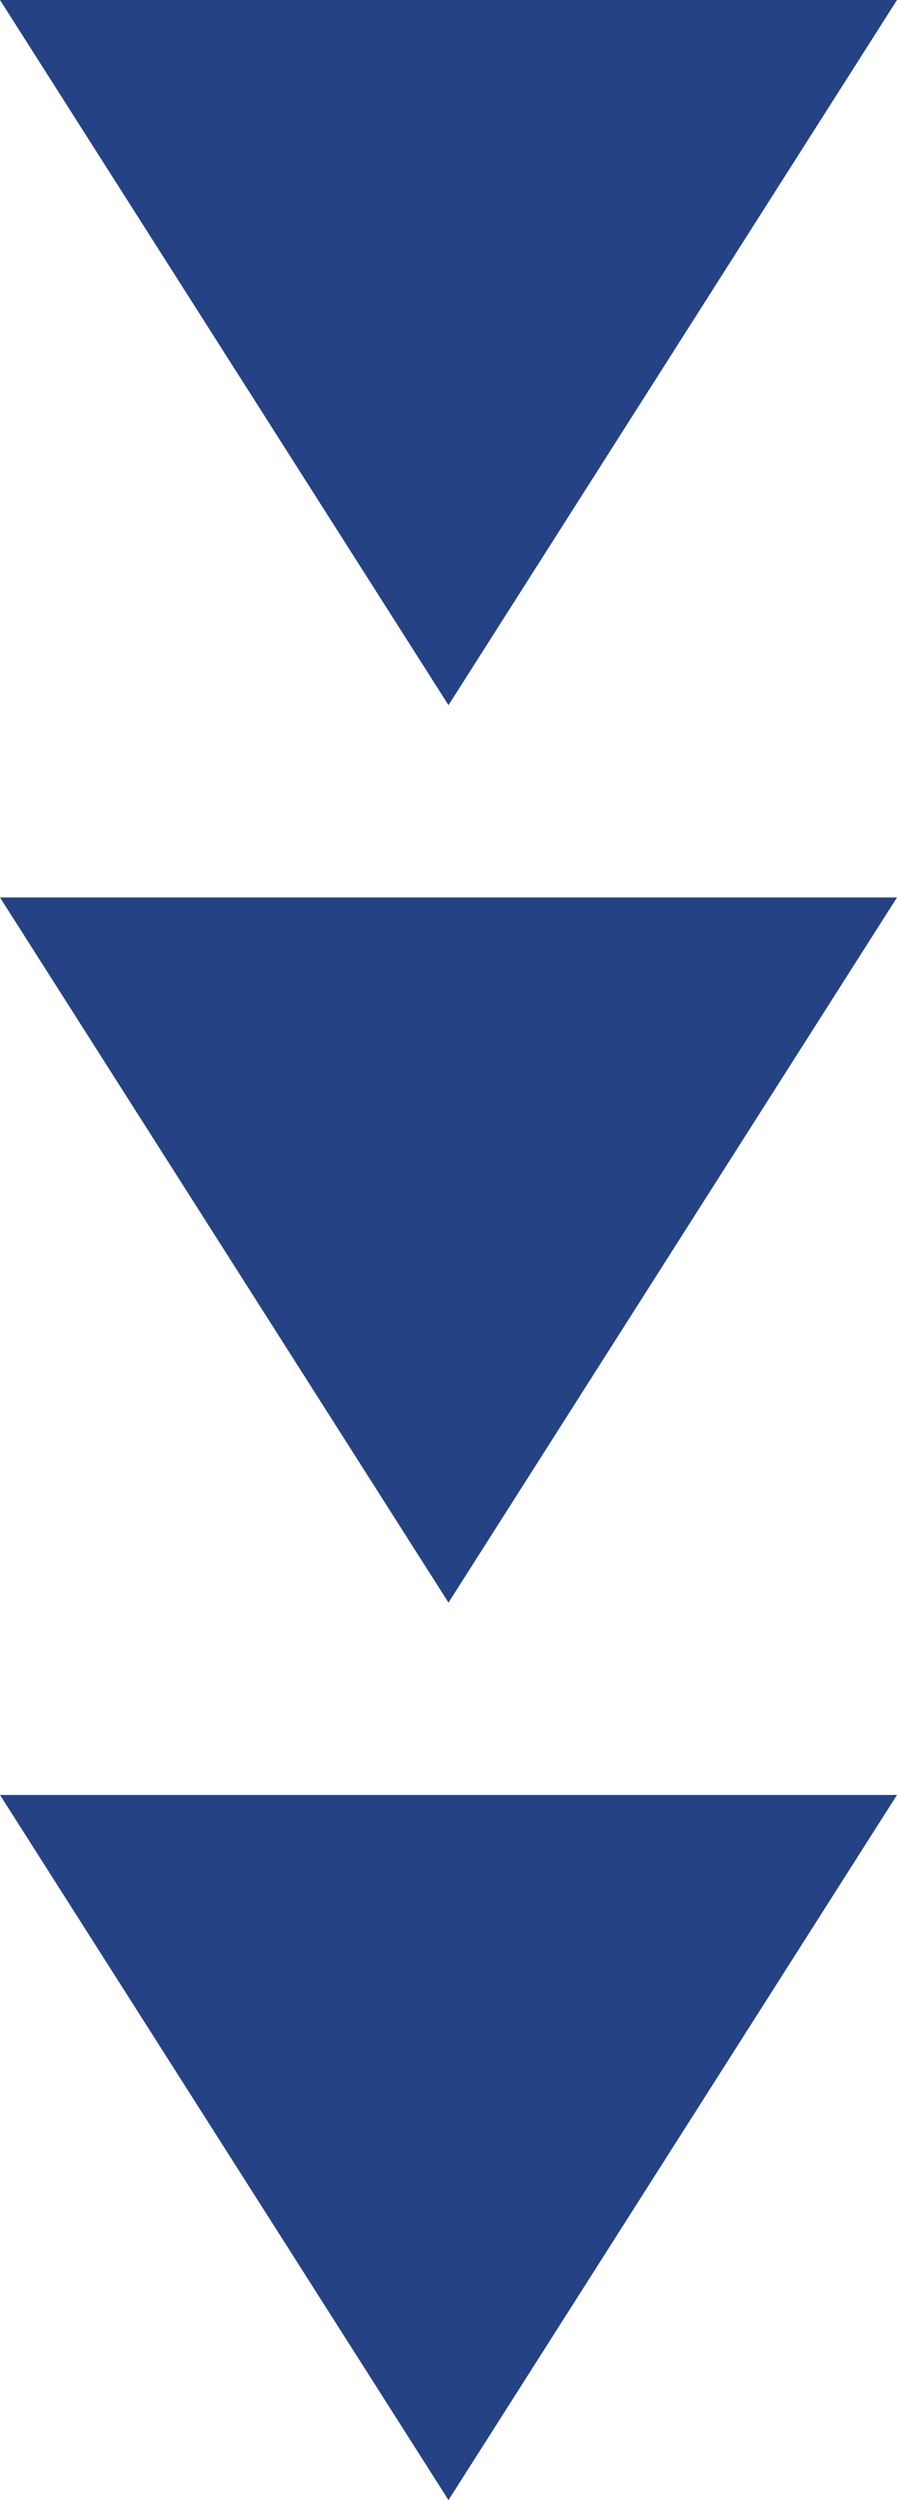
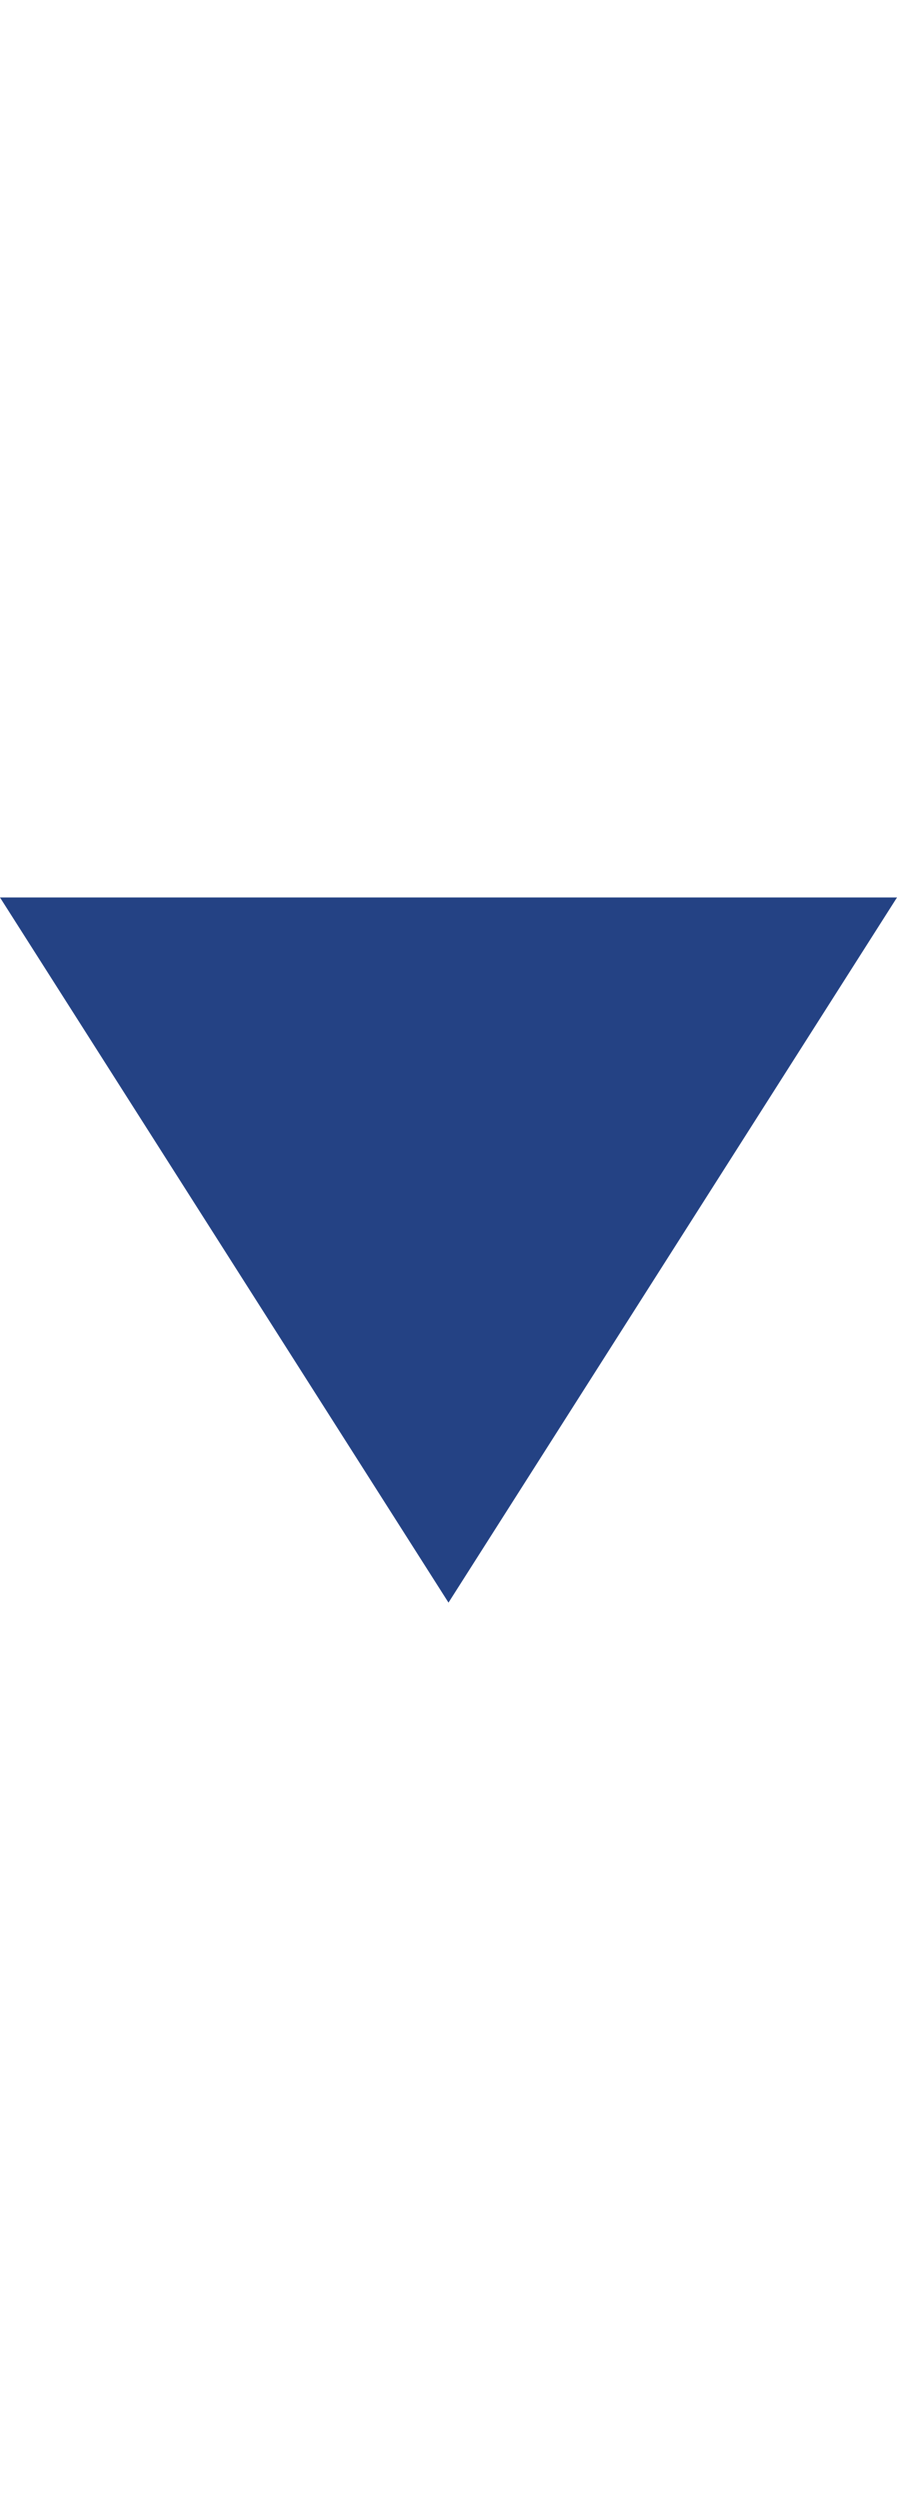
<svg xmlns="http://www.w3.org/2000/svg" width="14" height="39" viewBox="0 0 14 39">
  <g transform="translate(-167.513 -879.713)">
-     <path d="M7,0l7,11H0Z" transform="translate(181.513 890.713) rotate(180)" fill="#244284" />
    <path d="M7,0l7,11H0Z" transform="translate(181.513 904.713) rotate(180)" fill="#244284" />
-     <path d="M7,0l7,11H0Z" transform="translate(181.513 918.713) rotate(180)" fill="#244284" />
+     <path d="M7,0H0Z" transform="translate(181.513 918.713) rotate(180)" fill="#244284" />
  </g>
</svg>